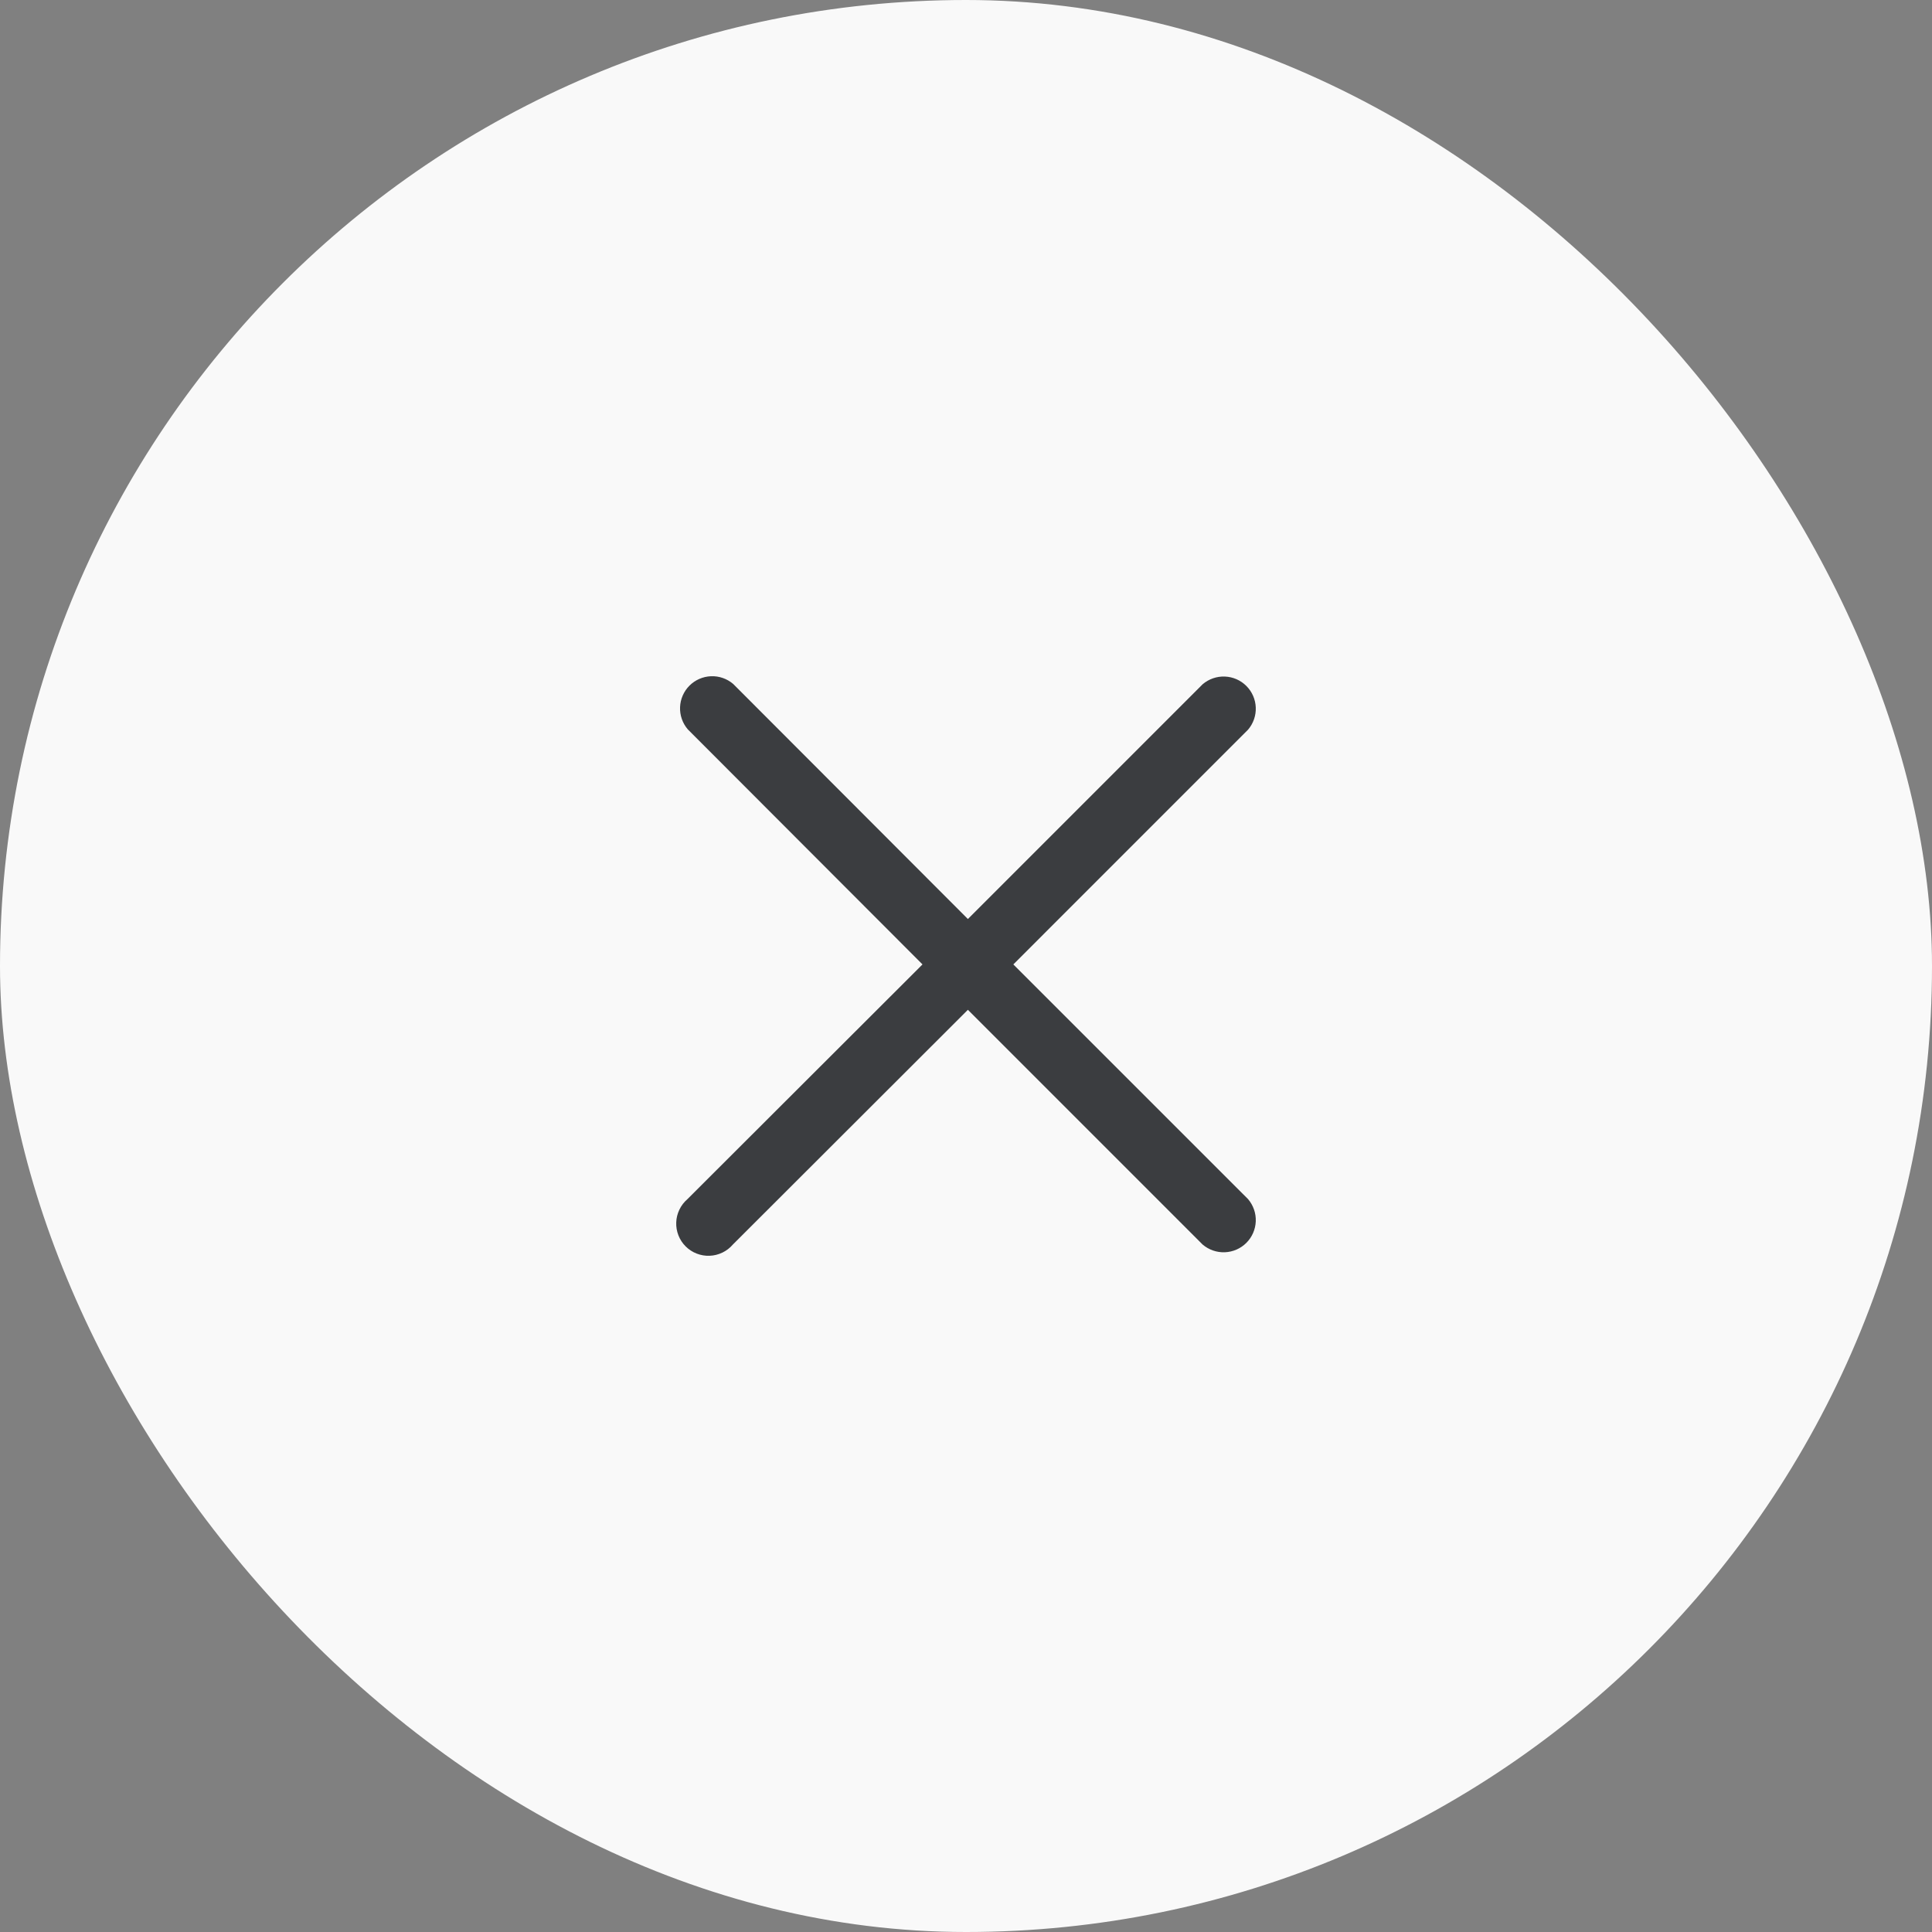
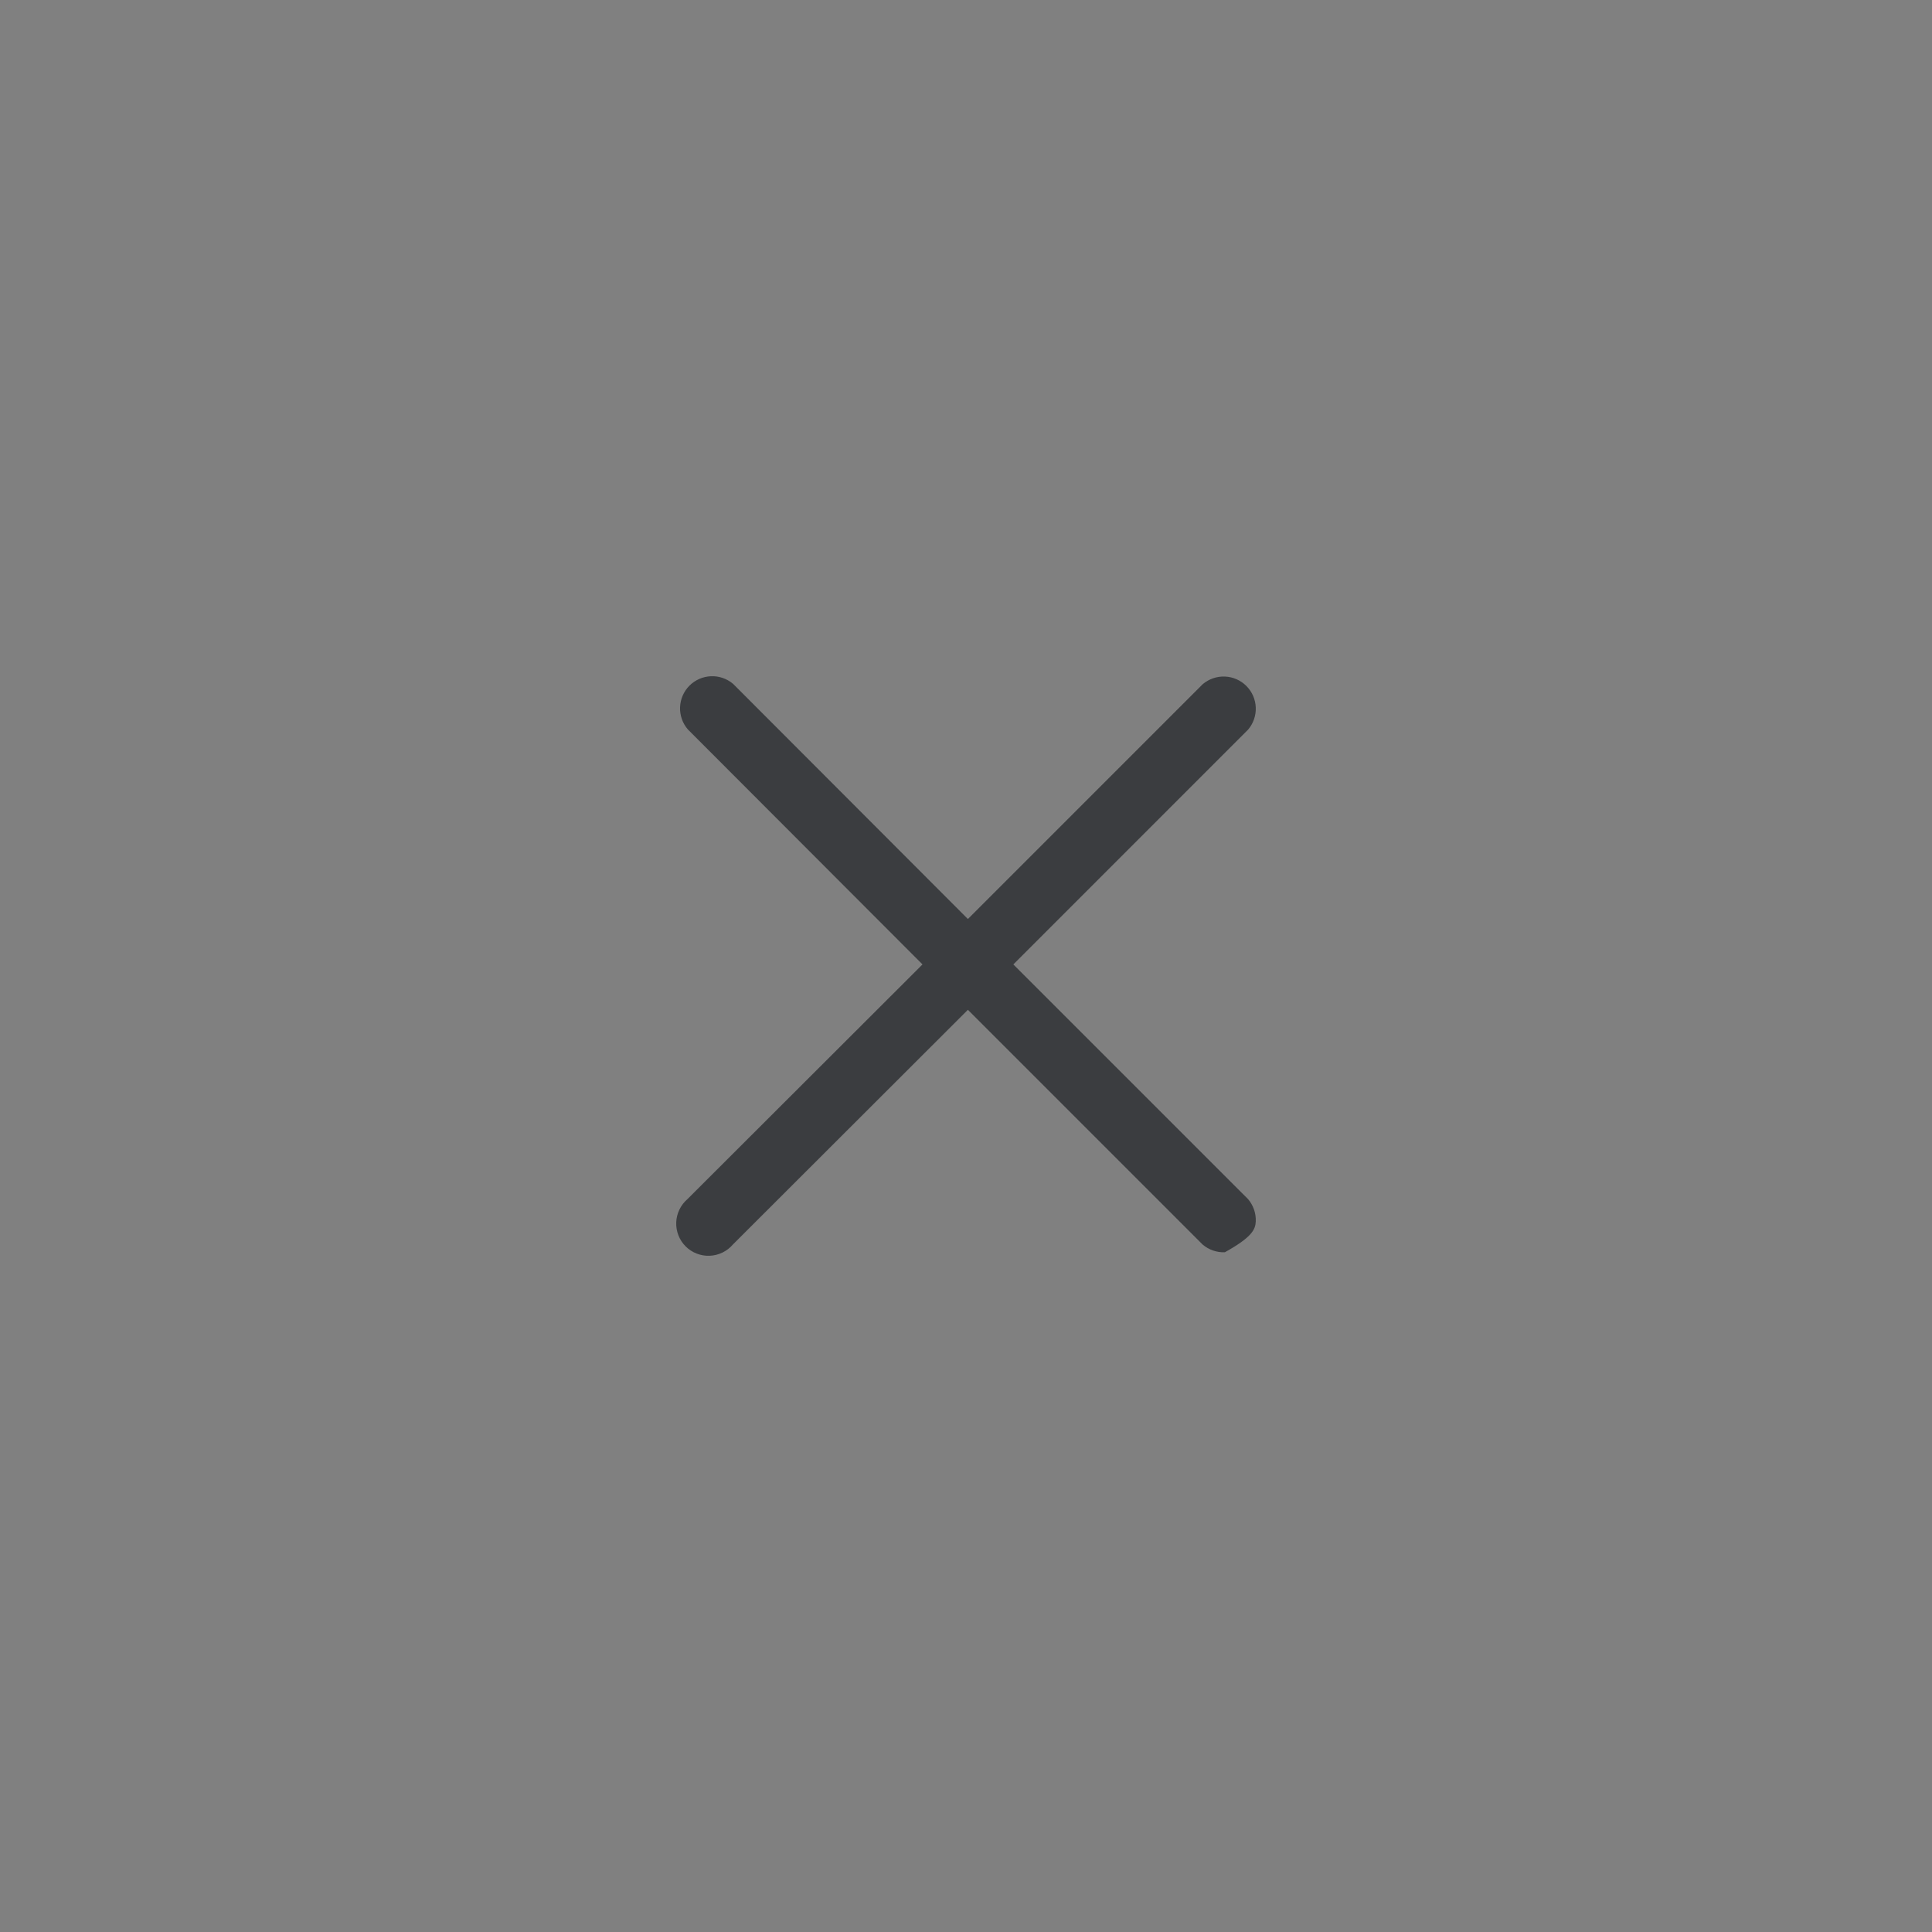
<svg xmlns="http://www.w3.org/2000/svg" width="60" height="60" viewBox="0 0 60 60" fill="none">
  <rect x="0" y="0" width="60" height="60" fill="#808080" stroke="none" />
-   <rect width="60" height="60" rx="30" fill="#F9F9F9" />
-   <path d="M31.47 29.951L38.76 22.66C38.923 22.469 39.009 22.223 38.999 21.971C38.989 21.72 38.885 21.481 38.707 21.303C38.529 21.125 38.29 21.02 38.039 21.011C37.787 21.001 37.541 21.087 37.349 21.25L30.059 28.541L22.77 21.241C22.578 21.077 22.332 20.991 22.081 21.001C21.829 21.011 21.59 21.115 21.412 21.293C21.234 21.471 21.13 21.71 21.12 21.961C21.11 22.213 21.196 22.459 21.36 22.651L28.649 29.951L21.349 37.24C21.245 37.33 21.16 37.44 21.1 37.565C21.04 37.689 21.006 37.824 21.001 37.961C20.995 38.099 21.019 38.236 21.069 38.365C21.119 38.493 21.195 38.61 21.293 38.707C21.39 38.805 21.507 38.881 21.635 38.931C21.764 38.981 21.901 39.005 22.039 38.999C22.176 38.994 22.311 38.96 22.436 38.9C22.56 38.84 22.67 38.755 22.759 38.651L30.059 31.36L37.349 38.651C37.541 38.814 37.787 38.9 38.039 38.89C38.29 38.88 38.529 38.776 38.707 38.598C38.885 38.42 38.989 38.181 38.999 37.929C39.009 37.678 38.923 37.432 38.76 37.24L31.47 29.951Z" fill="#3B3D40" />
+   <path d="M31.47 29.951L38.76 22.66C38.923 22.469 39.009 22.223 38.999 21.971C38.989 21.72 38.885 21.481 38.707 21.303C38.529 21.125 38.29 21.02 38.039 21.011C37.787 21.001 37.541 21.087 37.349 21.25L30.059 28.541L22.77 21.241C22.578 21.077 22.332 20.991 22.081 21.001C21.829 21.011 21.59 21.115 21.412 21.293C21.234 21.471 21.13 21.71 21.12 21.961C21.11 22.213 21.196 22.459 21.36 22.651L28.649 29.951L21.349 37.24C21.245 37.33 21.16 37.44 21.1 37.565C21.04 37.689 21.006 37.824 21.001 37.961C20.995 38.099 21.019 38.236 21.069 38.365C21.119 38.493 21.195 38.61 21.293 38.707C21.39 38.805 21.507 38.881 21.635 38.931C21.764 38.981 21.901 39.005 22.039 38.999C22.176 38.994 22.311 38.96 22.436 38.9C22.56 38.84 22.67 38.755 22.759 38.651L30.059 31.36L37.349 38.651C37.541 38.814 37.787 38.9 38.039 38.89C38.885 38.42 38.989 38.181 38.999 37.929C39.009 37.678 38.923 37.432 38.76 37.24L31.47 29.951Z" fill="#3B3D40" />
</svg>